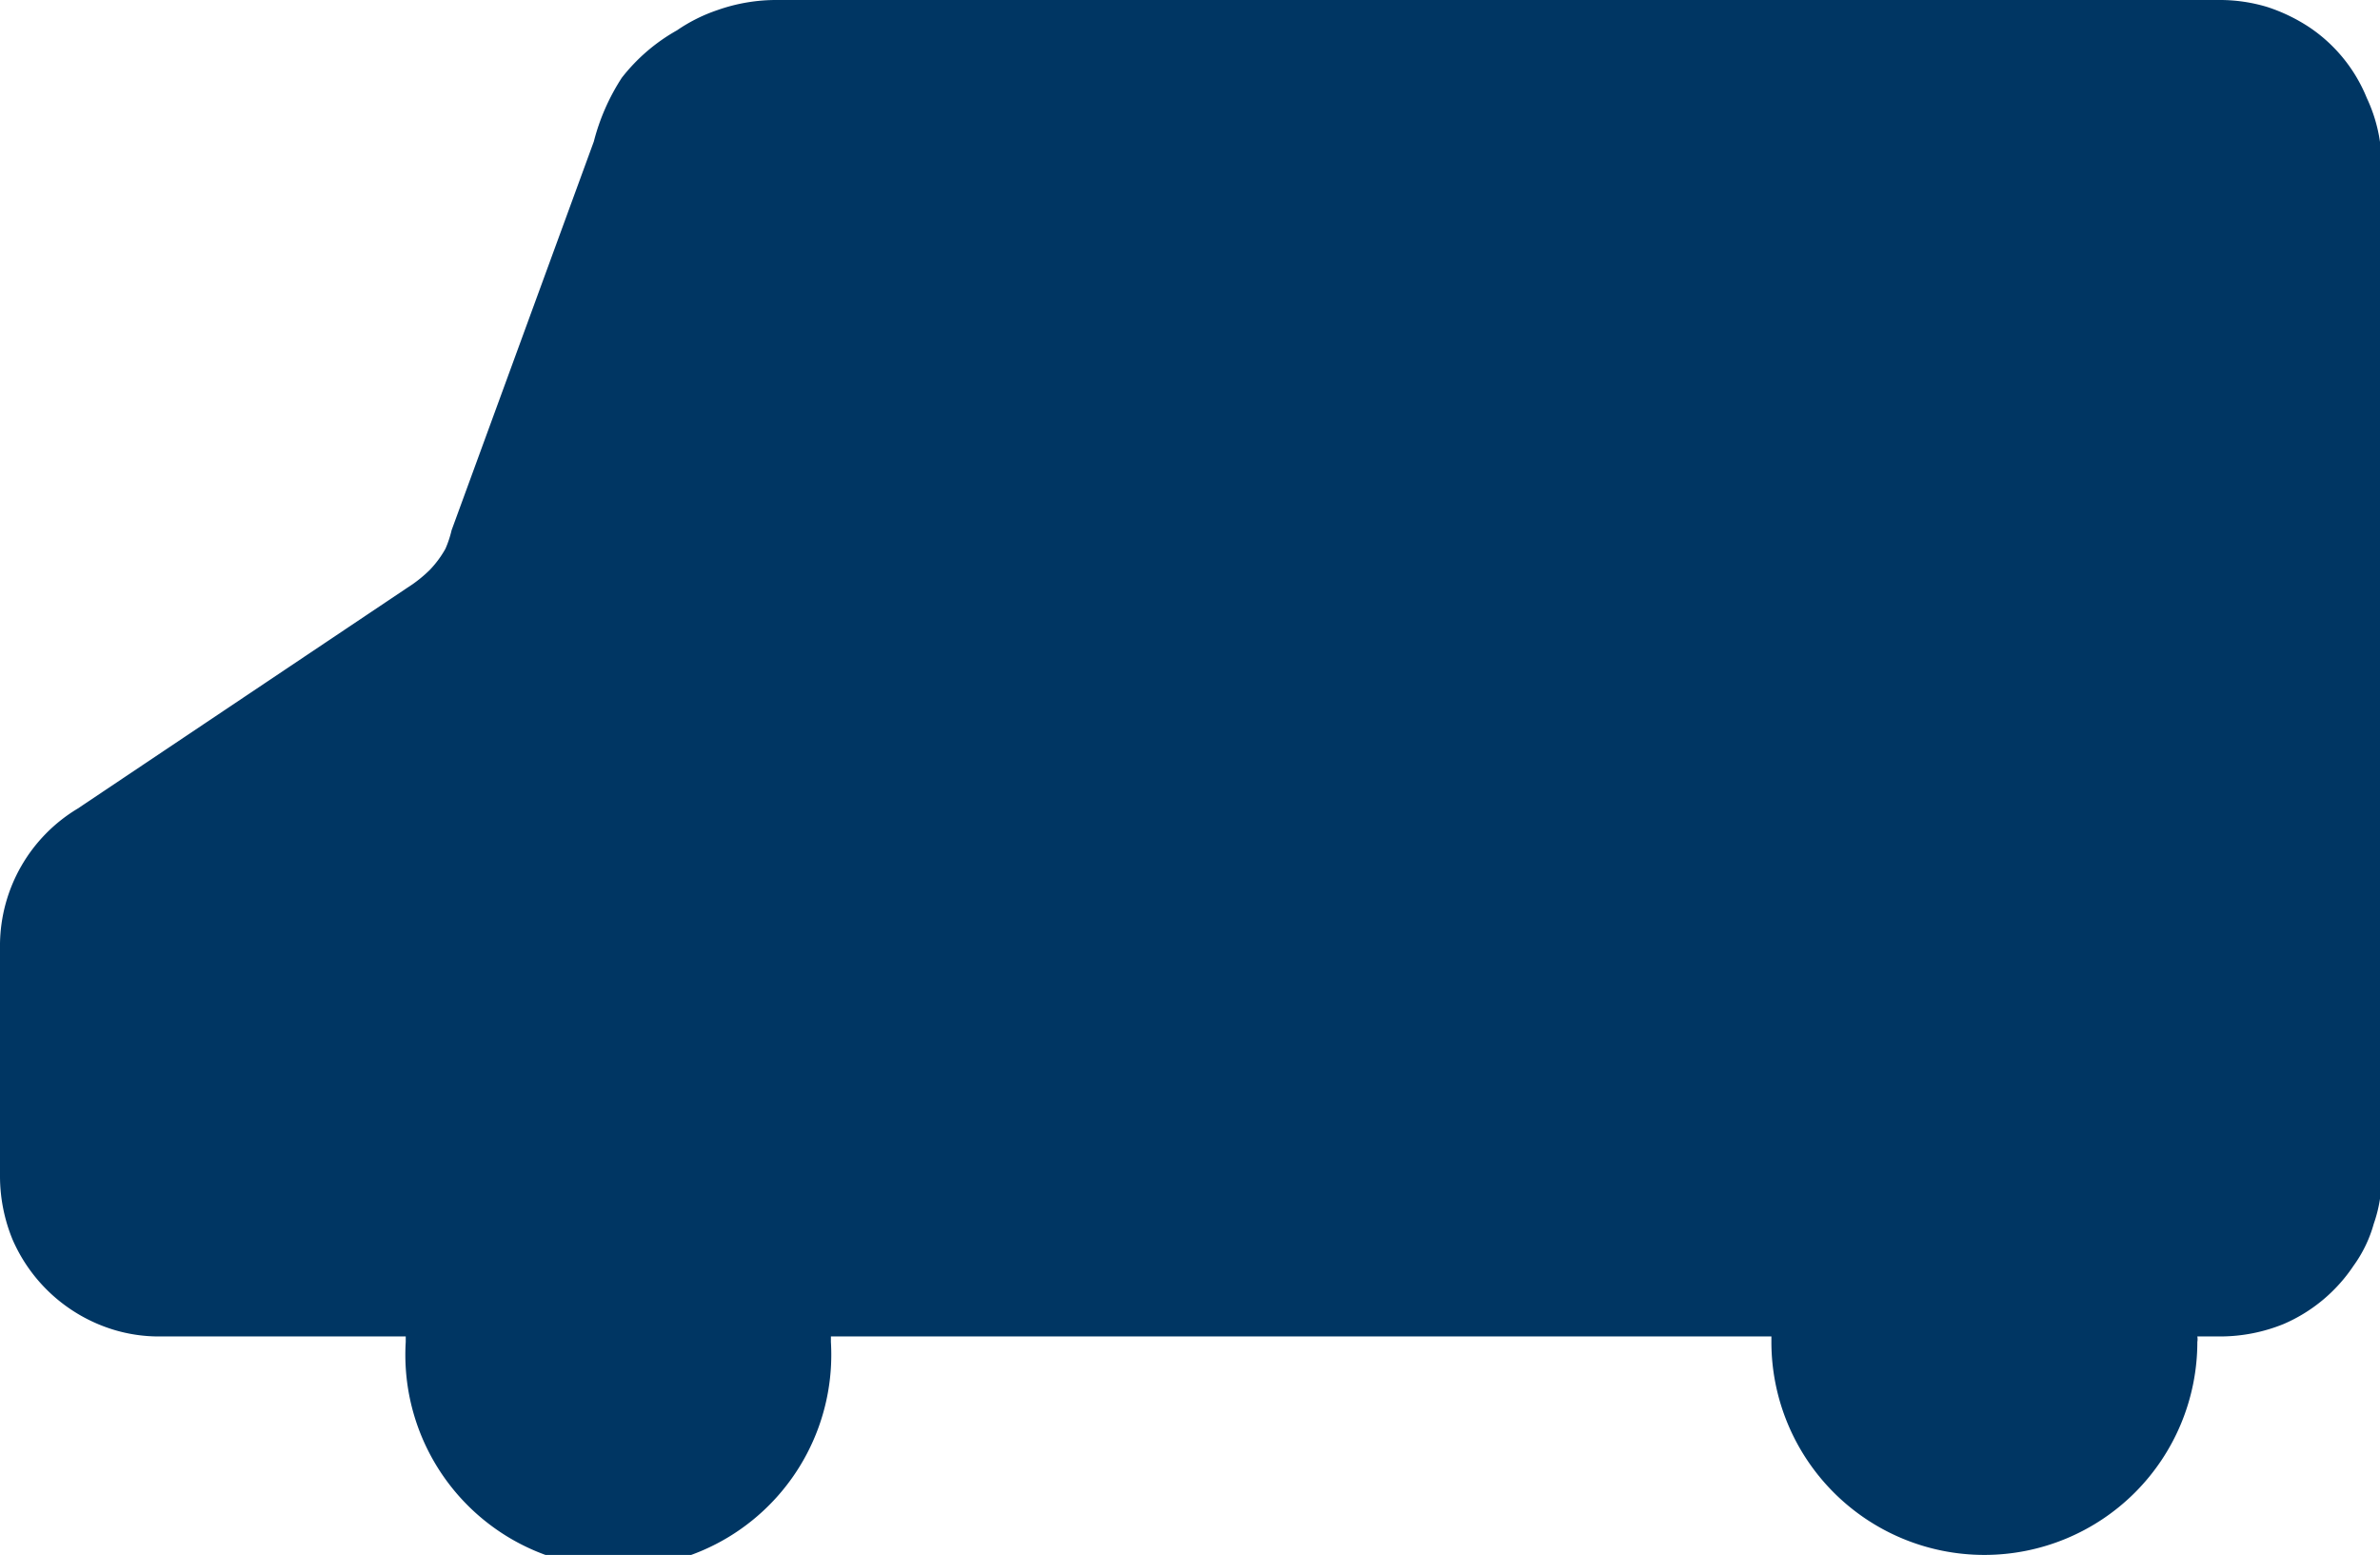
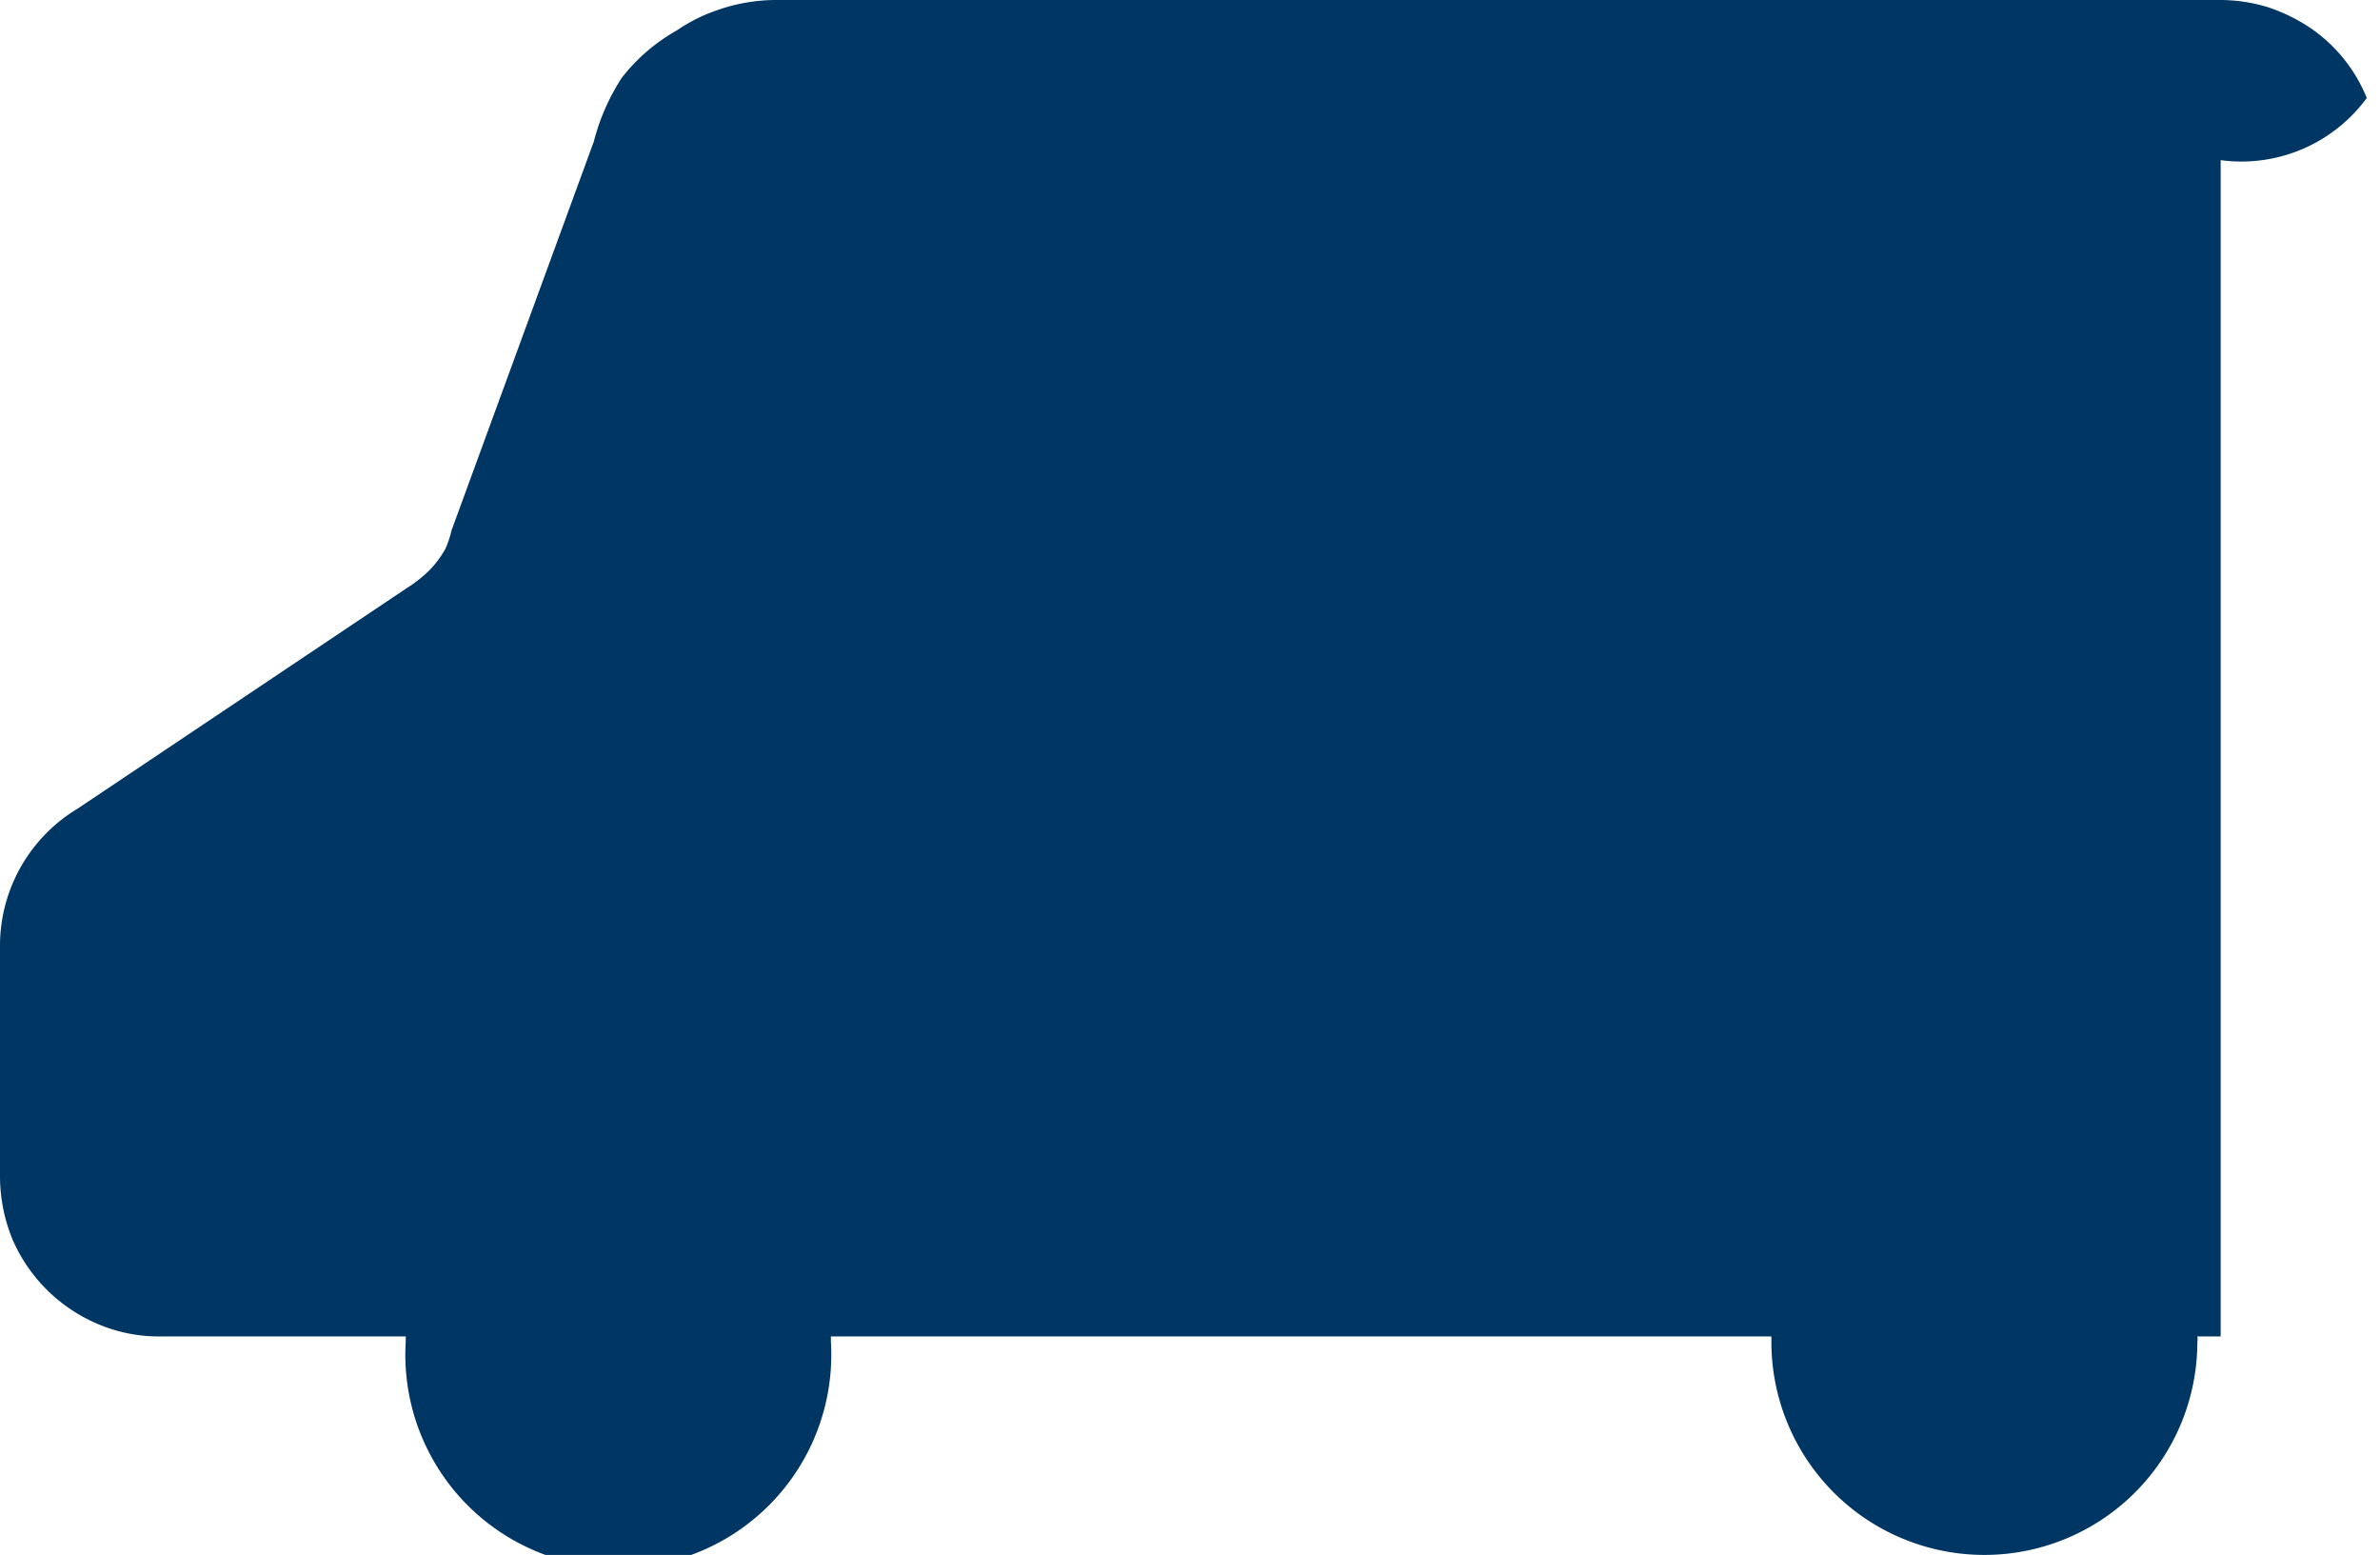
<svg xmlns="http://www.w3.org/2000/svg" viewBox="0 0 30.62 20">
  <defs>
    <style>.cls-1{fill:#003663;}</style>
  </defs>
  <title>icon_delivery</title>
  <g id="レイヤー_2" data-name="レイヤー 2">
    <g id="レイヤー_1-2" data-name="レイヤー 1">
-       <path class="cls-1" d="M30.45,1.26a2,2,0,0,0-.74-.91,2.24,2.24,0,0,0-.54-.26A2.11,2.11,0,0,0,28.55,0H10a2.27,2.27,0,0,0-.77.13,2.11,2.11,0,0,0-.52.26A2.37,2.37,0,0,0,8,1a2.76,2.76,0,0,0-.36.82l-1.83,5v0a1.35,1.35,0,0,1-.08.24,1.35,1.35,0,0,1-.2.27,1.73,1.73,0,0,1-.29.23L1,10.4A2.06,2.06,0,0,0,0,12.14v3a2.15,2.15,0,0,0,.16.8A2.08,2.08,0,0,0,1.45,17.1a2,2,0,0,0,.61.09H5.22v.07a2.74,2.74,0,1,0,5.47,0v-.07h12.1s0,0,0,.07a2.74,2.74,0,1,0,5.48,0,.2.2,0,0,0,0-.07h.3a2.17,2.17,0,0,0,.81-.16,2.06,2.06,0,0,0,.9-.75,1.69,1.69,0,0,0,.26-.54,1.77,1.77,0,0,0,.1-.61V2.06A2,2,0,0,0,30.45,1.26Z" />
+       <path class="cls-1" d="M30.45,1.26a2,2,0,0,0-.74-.91,2.24,2.24,0,0,0-.54-.26A2.11,2.11,0,0,0,28.55,0H10a2.27,2.27,0,0,0-.77.13,2.11,2.11,0,0,0-.52.26A2.37,2.37,0,0,0,8,1a2.76,2.76,0,0,0-.36.82l-1.83,5v0a1.35,1.35,0,0,1-.08.24,1.35,1.35,0,0,1-.2.27,1.73,1.73,0,0,1-.29.23L1,10.4A2.06,2.06,0,0,0,0,12.14v3a2.15,2.15,0,0,0,.16.8A2.08,2.08,0,0,0,1.45,17.1a2,2,0,0,0,.61.09H5.22v.07a2.74,2.74,0,1,0,5.47,0v-.07h12.1s0,0,0,.07a2.74,2.74,0,1,0,5.48,0,.2.2,0,0,0,0-.07h.3V2.06A2,2,0,0,0,30.45,1.26Z" />
    </g>
  </g>
</svg>